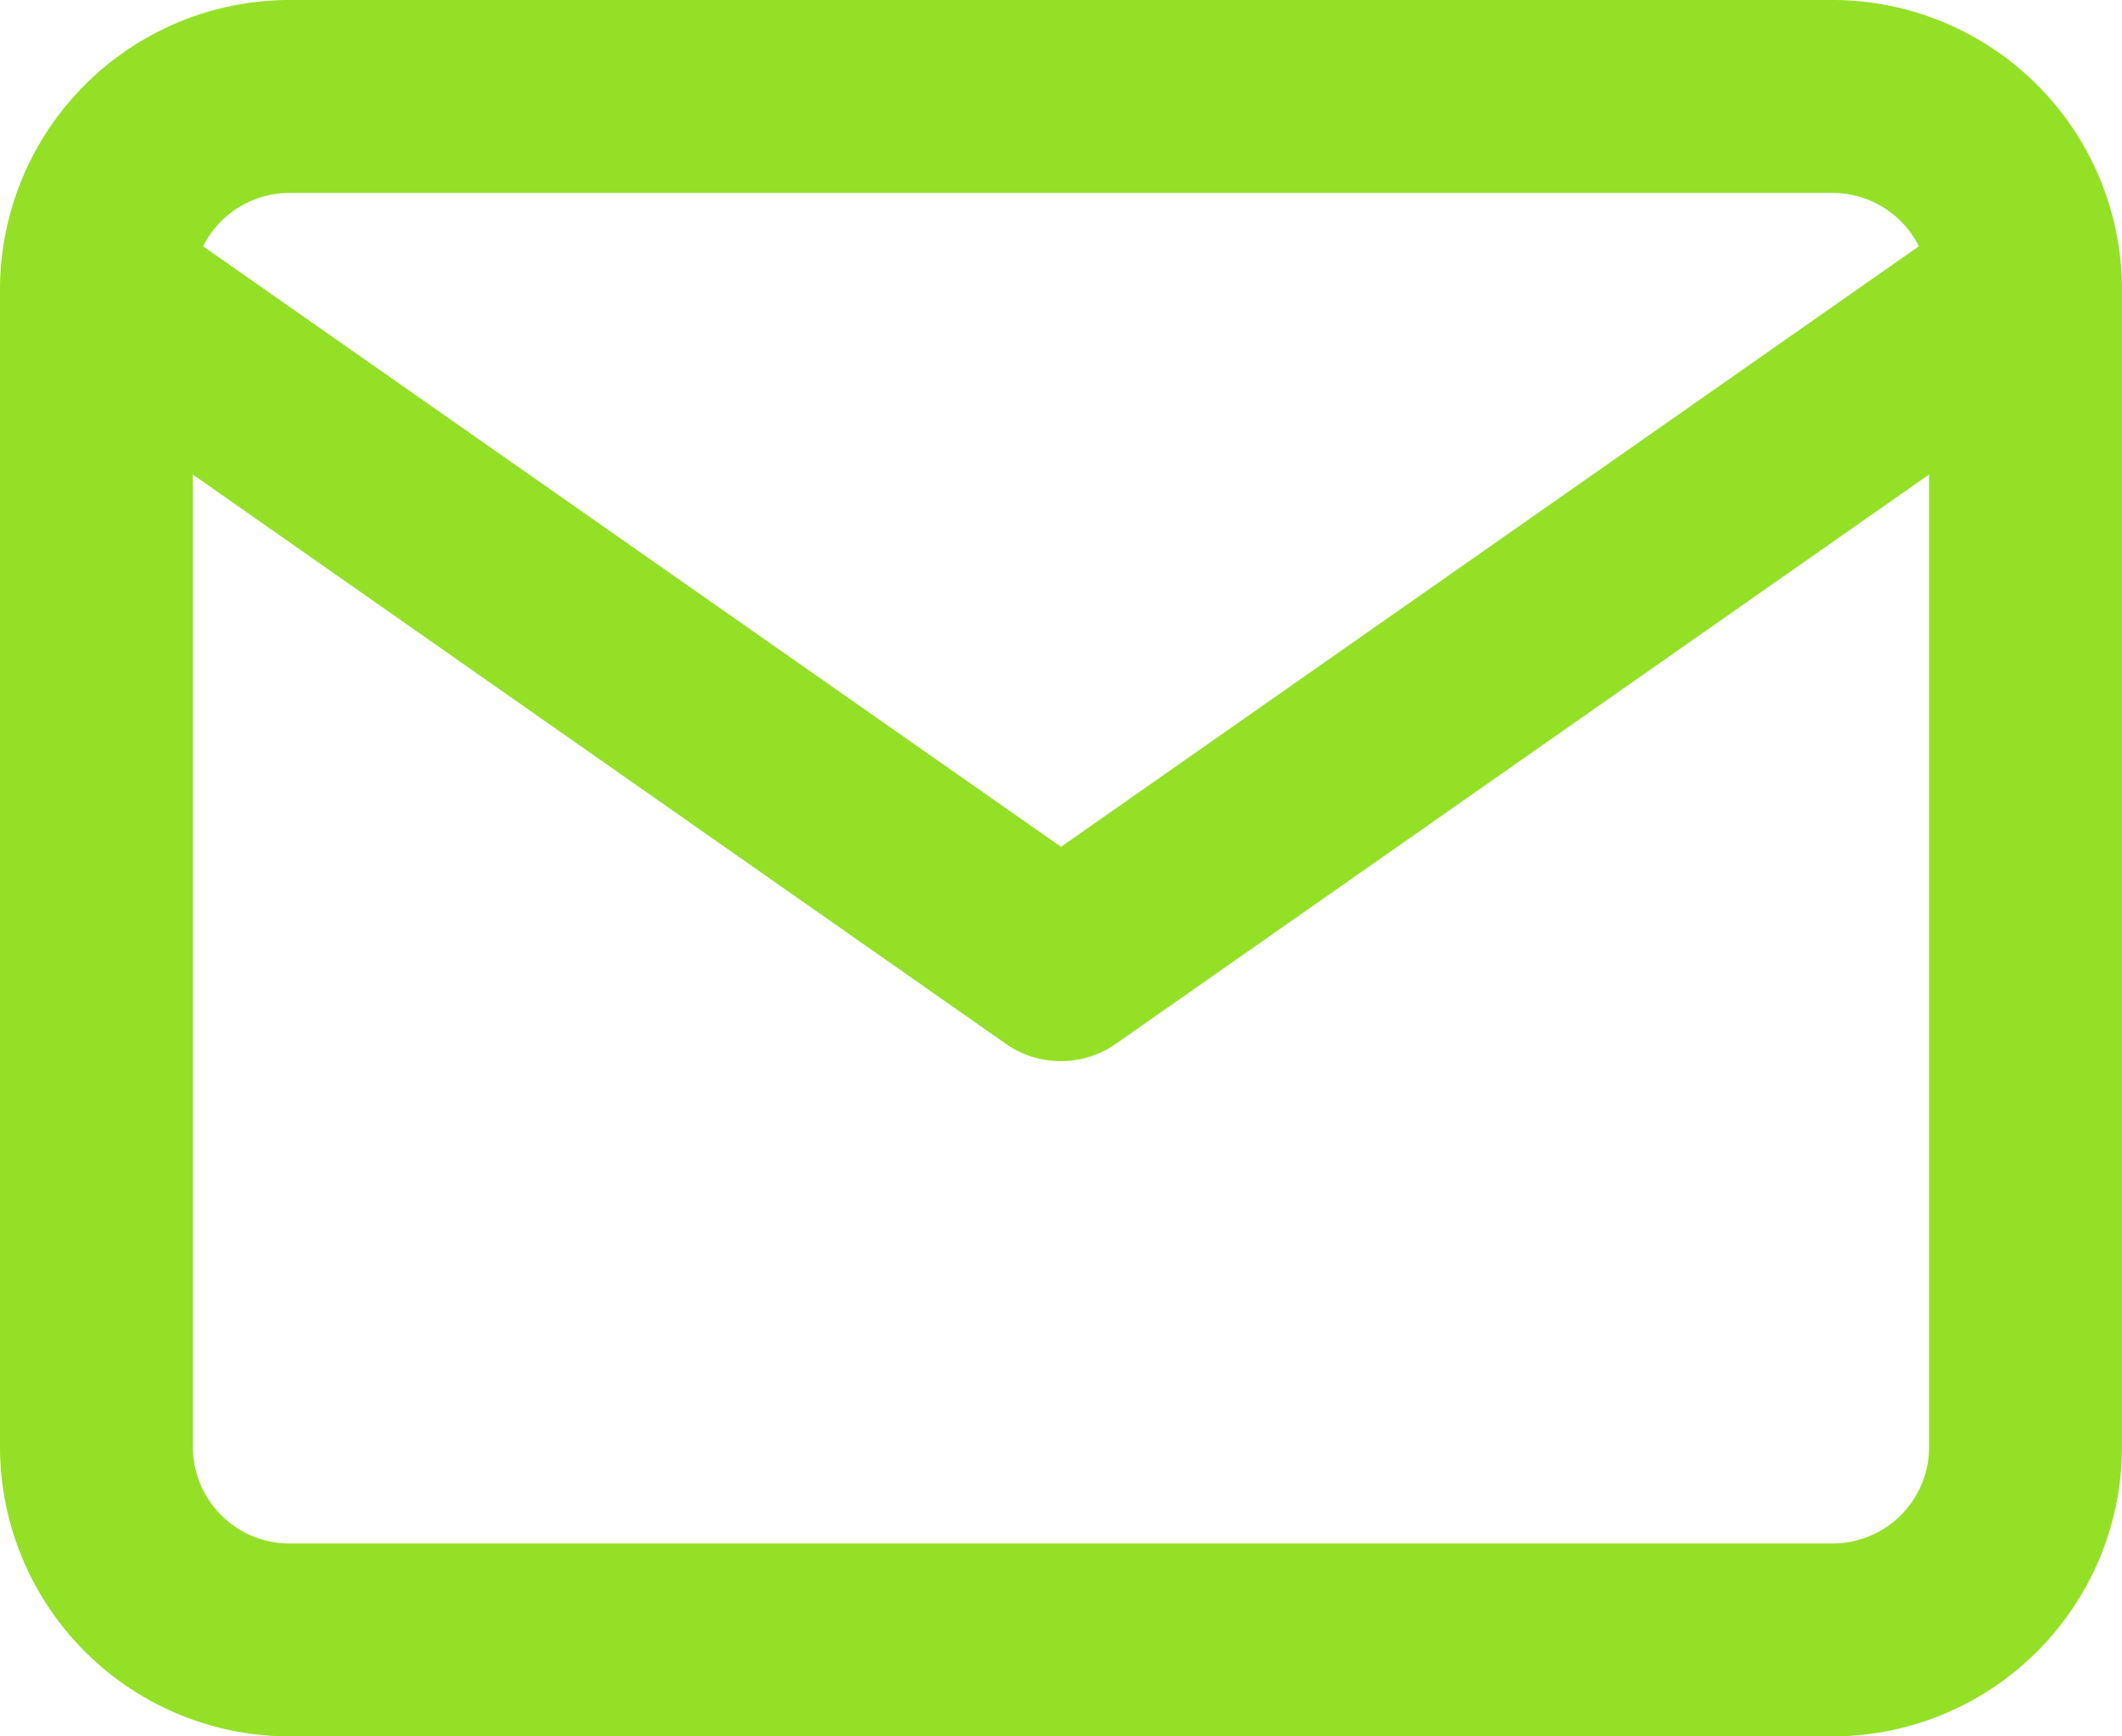
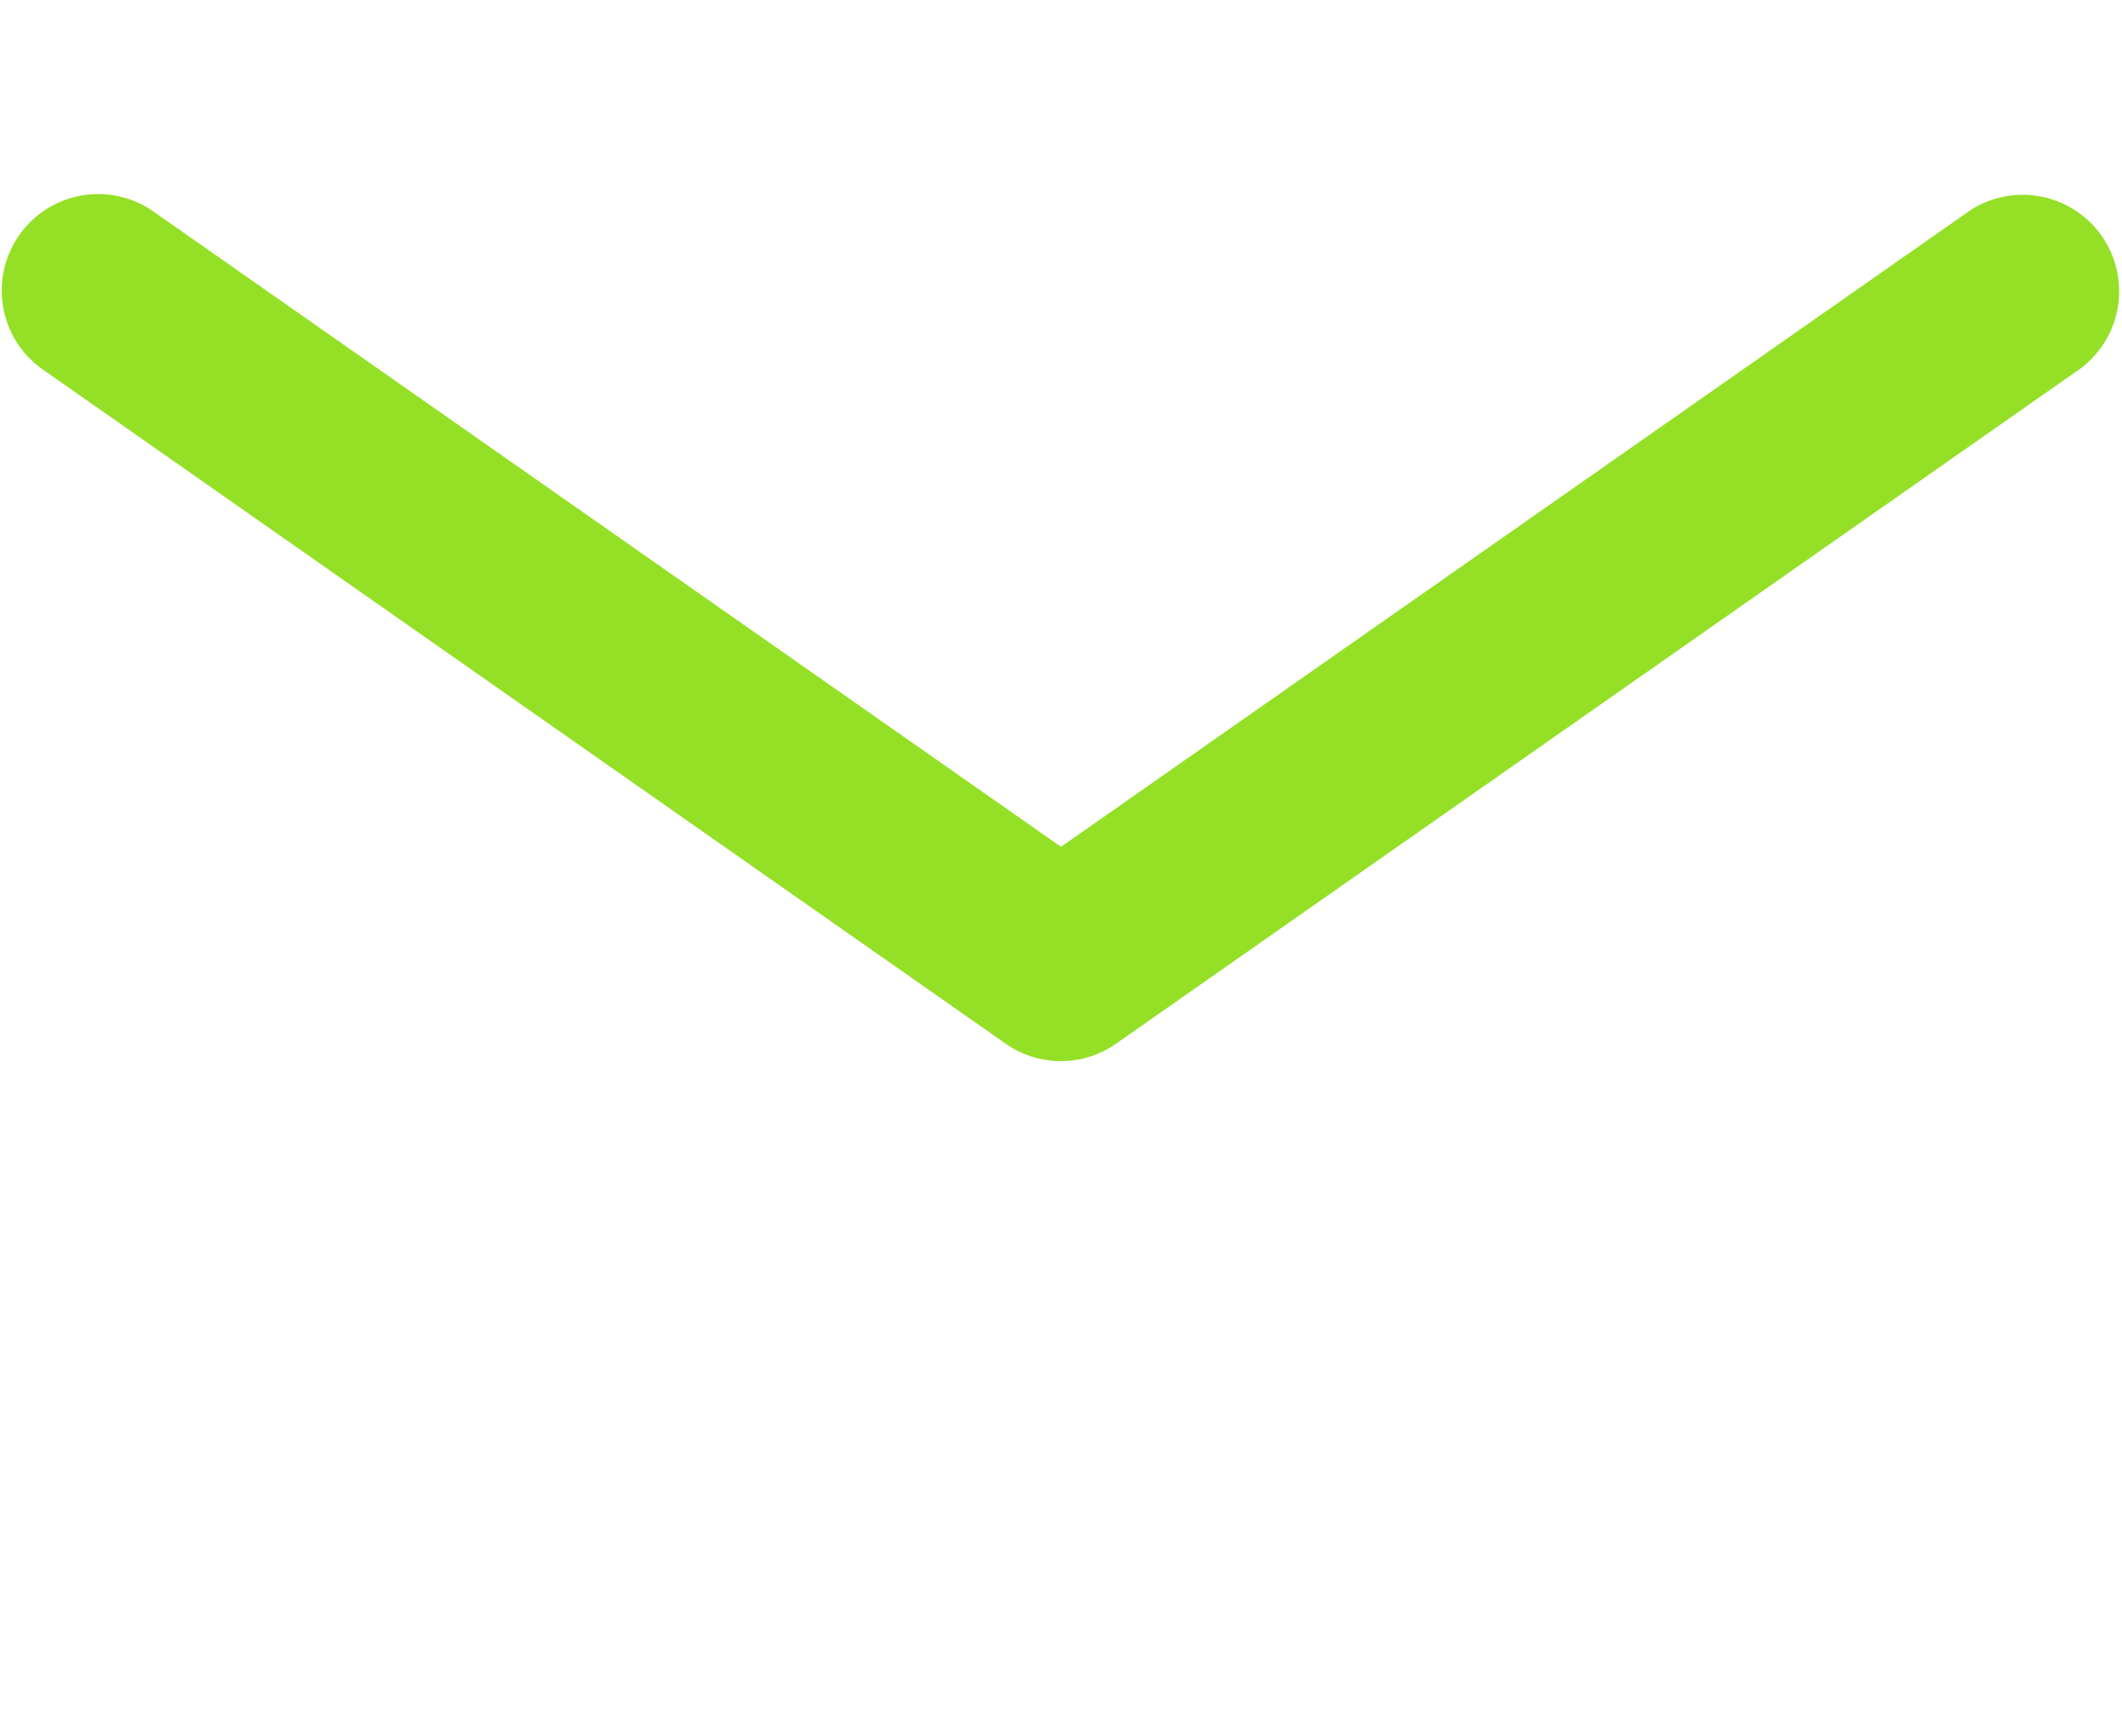
<svg xmlns="http://www.w3.org/2000/svg" id="Grupo_34512" data-name="Grupo 34512" width="17.072" height="13.968" viewBox="0 0 17.072 13.968">
  <g id="Grupo_34510" data-name="Grupo 34510" transform="translate(0)">
-     <path id="Caminho_8983" data-name="Caminho 8983" d="M15.744,16.968H3.328A2.331,2.331,0,0,1,1,14.64V5.328A2.331,2.331,0,0,1,3.328,3H15.744a2.331,2.331,0,0,1,2.328,2.328V14.64A2.331,2.331,0,0,1,15.744,16.968ZM3.328,4.552a.777.777,0,0,0-.776.776V14.64a.777.777,0,0,0,.776.776H15.744a.776.776,0,0,0,.776-.776V5.328a.777.777,0,0,0-.776-.776Z" transform="translate(-1 -3)" fill="#94E027" />
-   </g>
+     </g>
  <g id="Grupo_34511" data-name="Grupo 34511" transform="translate(0 1.552)">
    <path id="Caminho_8984" data-name="Caminho 8984" d="M9.536,11.984a.77.77,0,0,1-.445-.14L1.331,6.411A.776.776,0,0,1,2.221,5.14l7.315,5.12,7.315-5.12a.776.776,0,0,1,.889,1.271L9.98,11.843A.77.77,0,0,1,9.536,11.984Z" transform="translate(-1 -5)" fill="#94E027" />
  </g>
</svg>